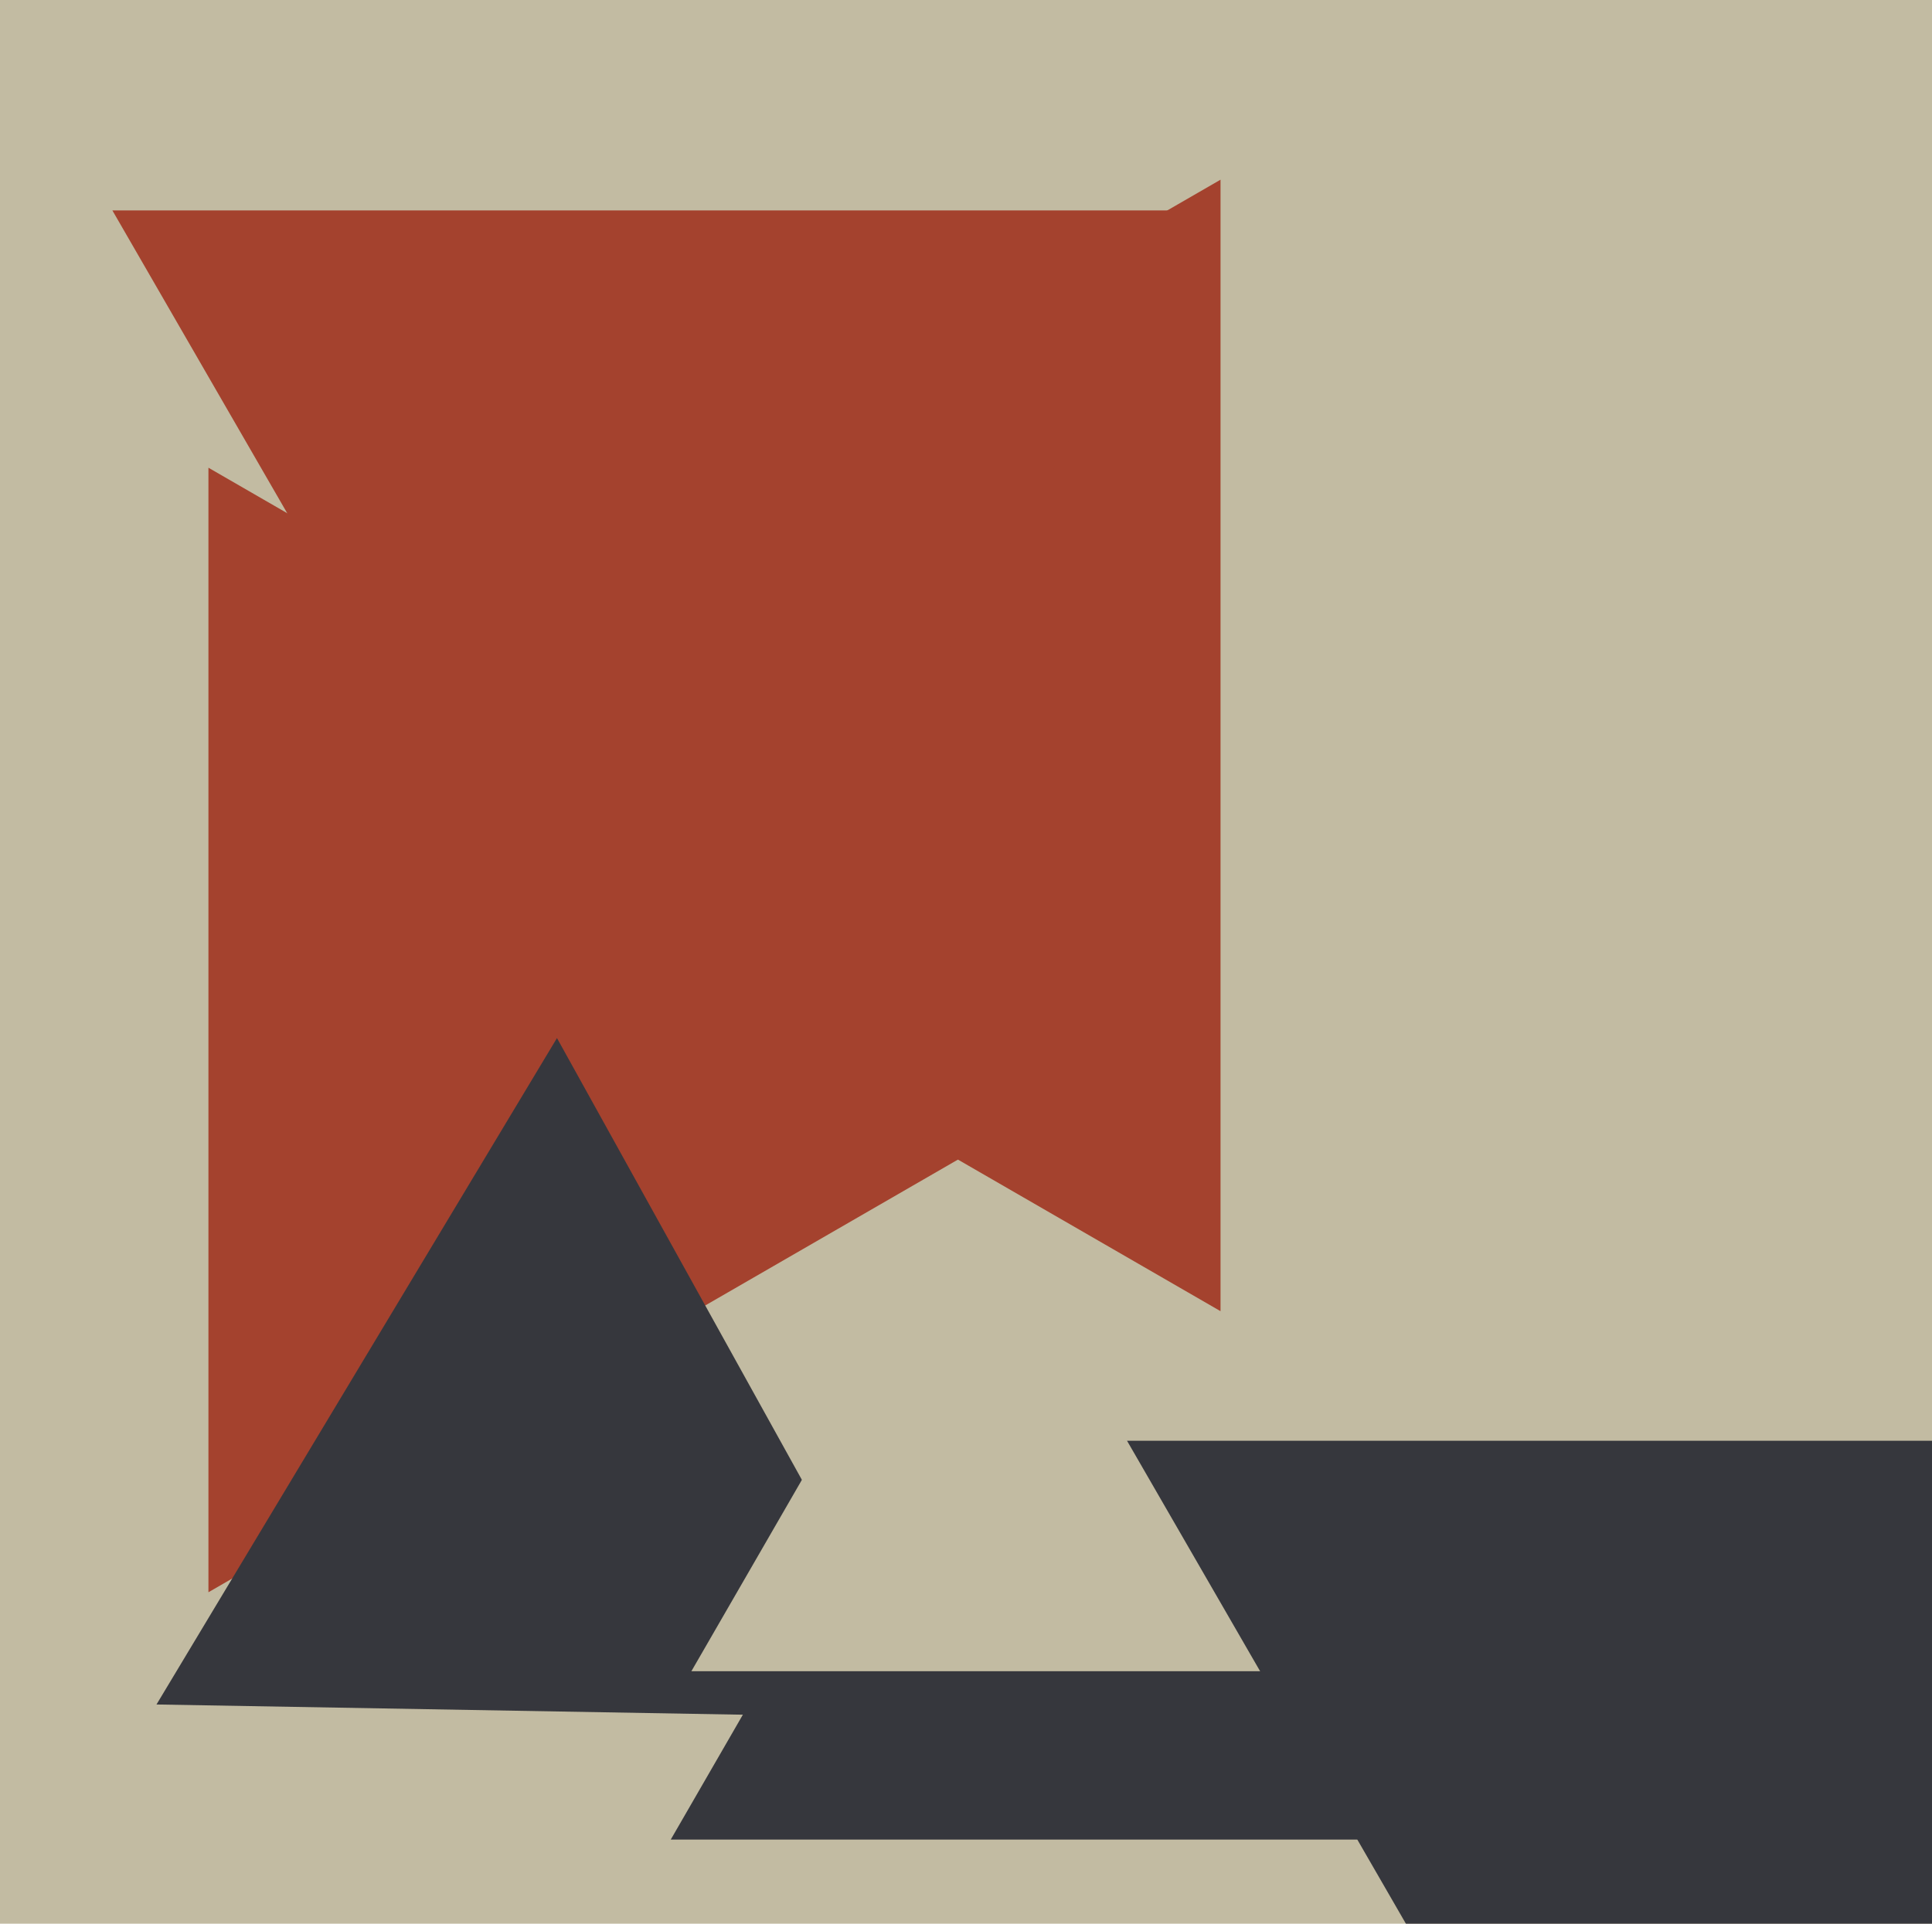
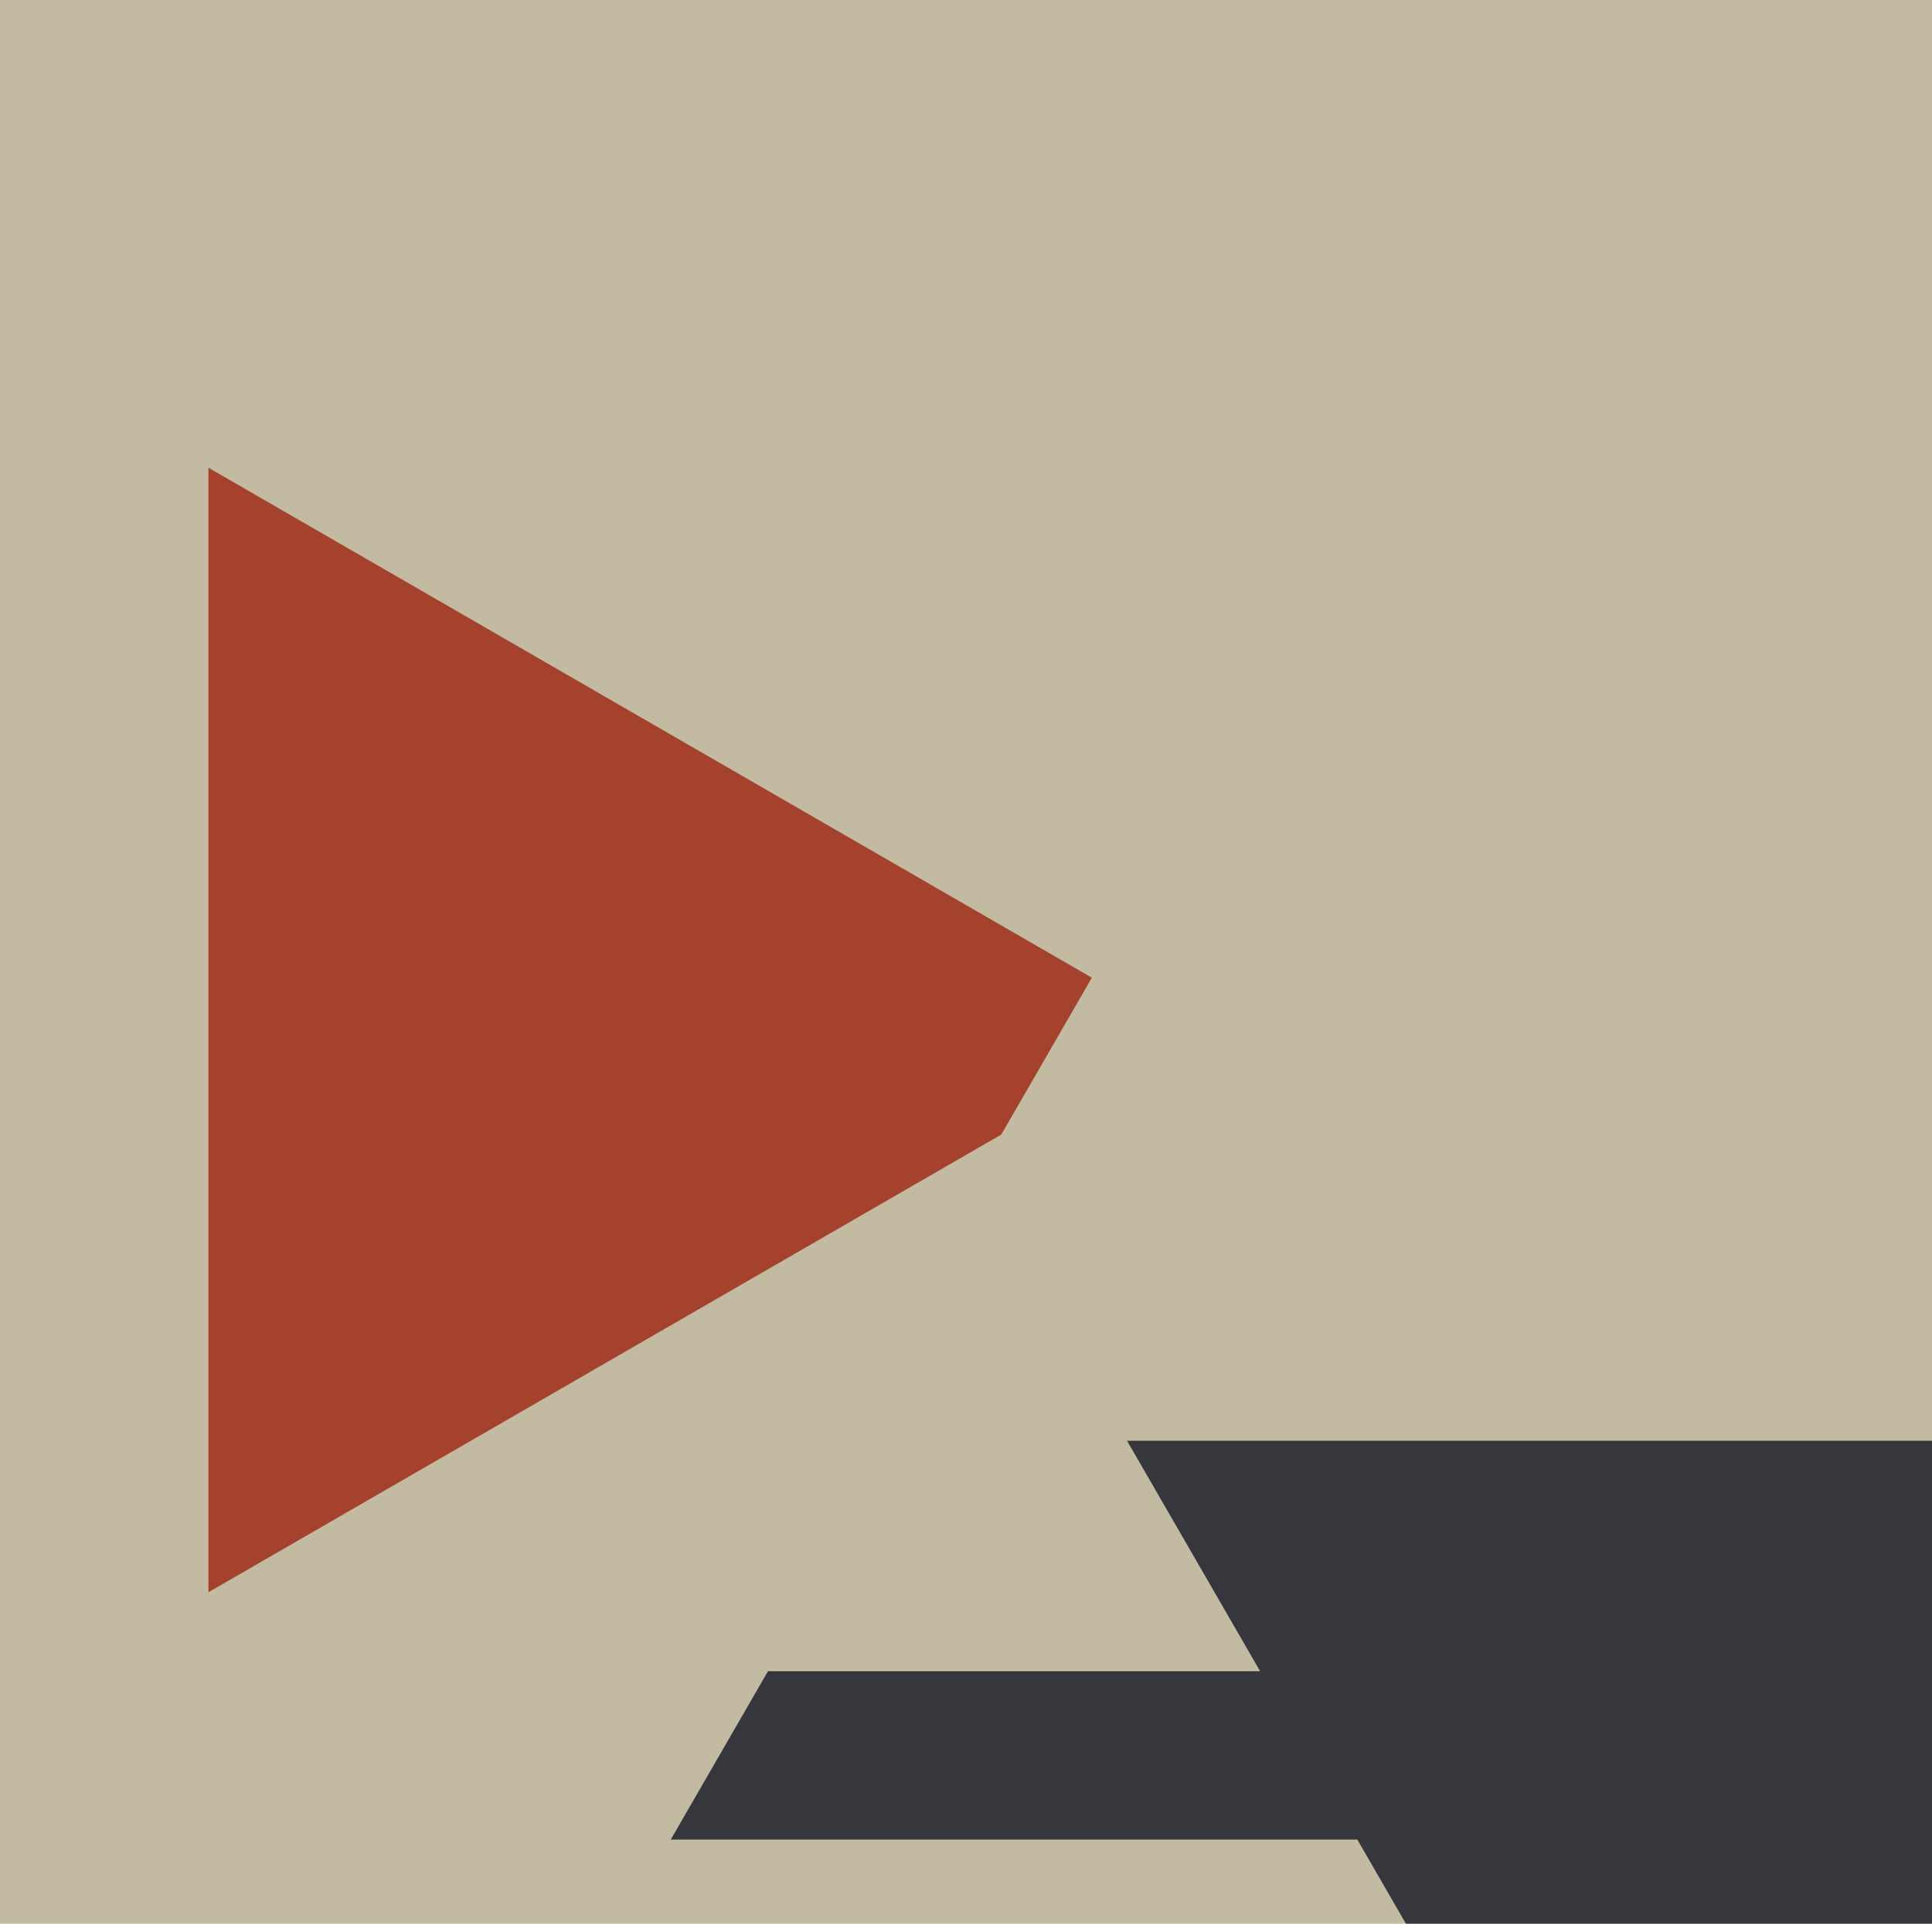
<svg xmlns="http://www.w3.org/2000/svg" width="482px" height="480px">
  <rect width="482" height="480" fill="rgb(194,187,162)" />
  <polygon points="378.655,459.0 167.345,459.0 273.0,276.0" fill="rgb(54,55,61)" />
  <polygon points="295.0,257.0 52,397.296 52,116.704" fill="rgb(164,66,46)" />
-   <polygon points="233.003,428.684 39.043,425.299 138.955,259.017" fill="rgb(54,55,61)" />
  <polygon points="411.512,417.0 172.488,417.0 292.0,210.0" fill="rgb(194,187,162)" />
-   <polygon points="304.5,327.162 60.0,186 304.5,44.838" fill="rgb(164,66,46)" />
  <polygon points="431.0,619.0 281.178,359.5 580.822,359.5" fill="rgb(54,55,61)" />
-   <polygon points="164.0,288.0 28.034,52.5 299.966,52.5" fill="rgb(164,66,46)" />
</svg>